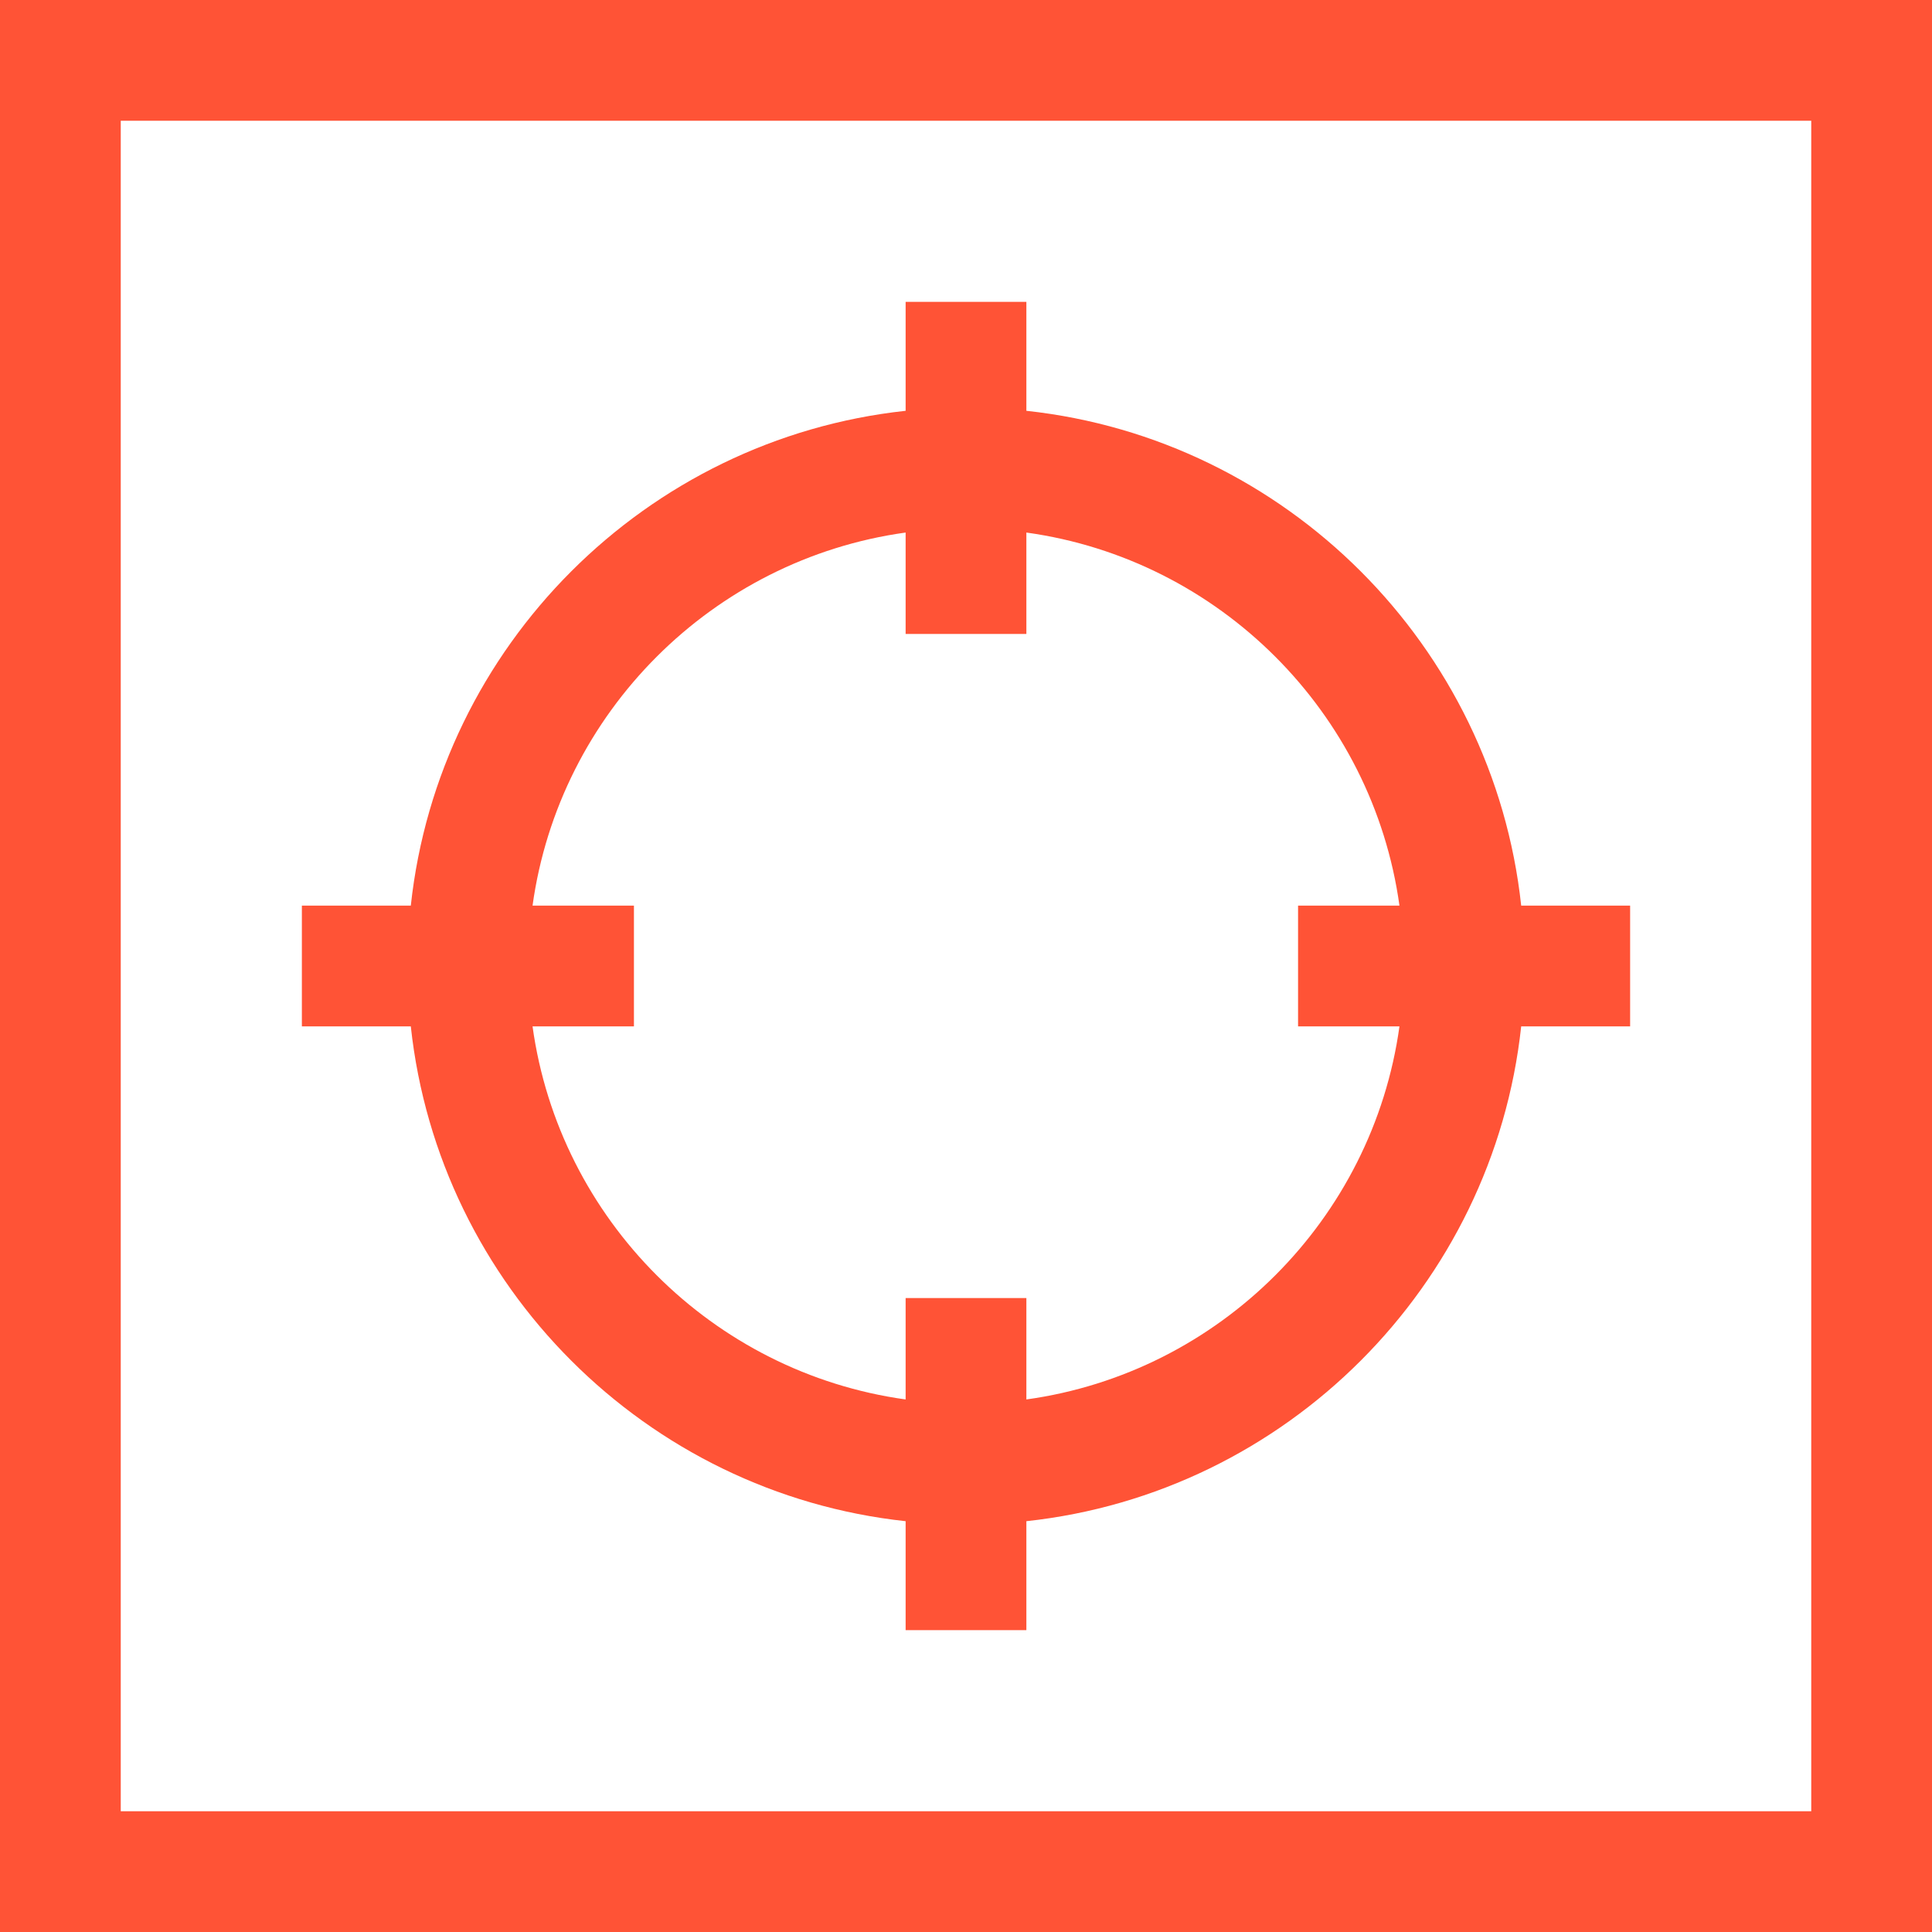
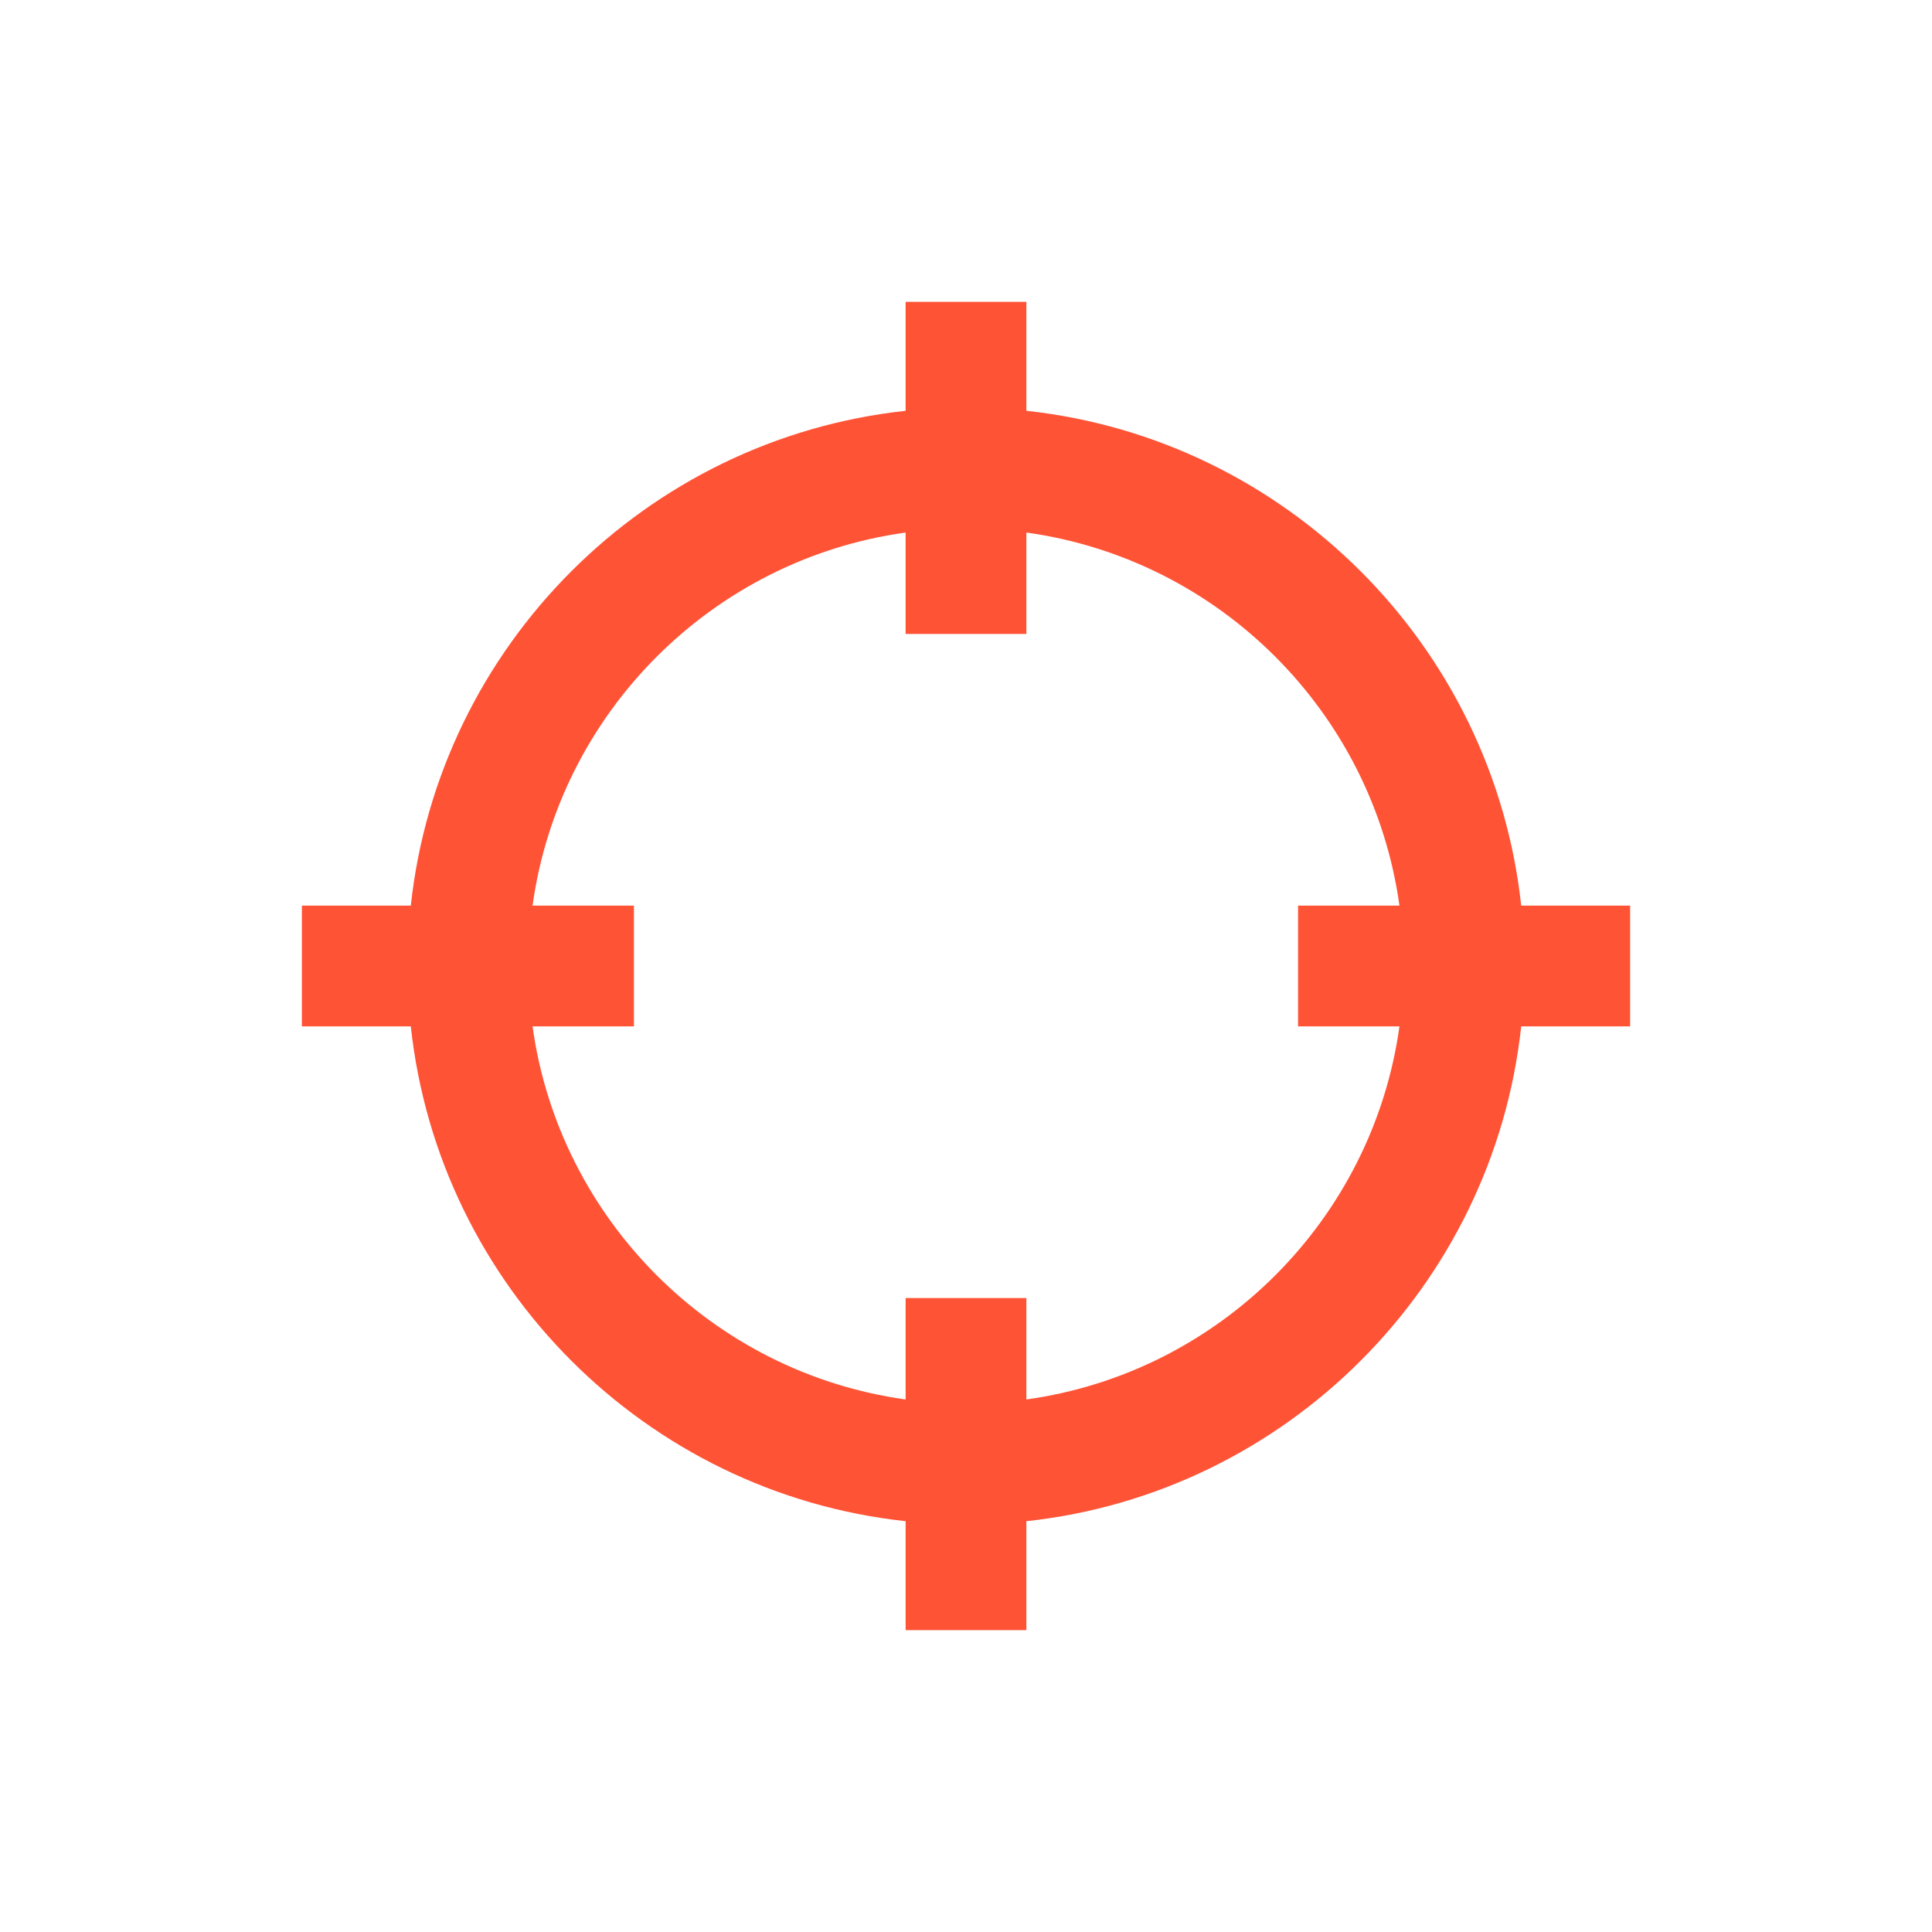
<svg xmlns="http://www.w3.org/2000/svg" width="250" height="250" viewBox="0 0 250 250" fill="none">
-   <path d="M0 0V250H250V0H0ZM234.375 234.375H15.625V15.625H234.375V234.375Z" fill="#FF5336" />
  <path d="M117.188 196.842V210.938H132.812V196.842C166.432 193.212 193.211 166.432 196.842 132.812H210.938V117.188H196.842C193.211 83.568 166.432 56.789 132.812 53.158V39.062H117.188V53.158C83.568 56.789 56.789 83.568 53.158 117.188H39.062V132.812H53.158C56.789 166.432 83.568 193.211 117.188 196.842ZM68.911 117.188C72.376 92.197 92.197 72.376 117.188 68.911V82.031H132.812V68.911C157.803 72.376 177.624 92.197 181.089 117.188H167.969V132.812H181.089C177.624 157.803 157.803 177.624 132.812 181.089V167.969H117.188V181.089C92.197 177.624 72.376 157.803 68.911 132.812H82.031V117.188H68.911Z" fill="#FF5336" />
</svg>